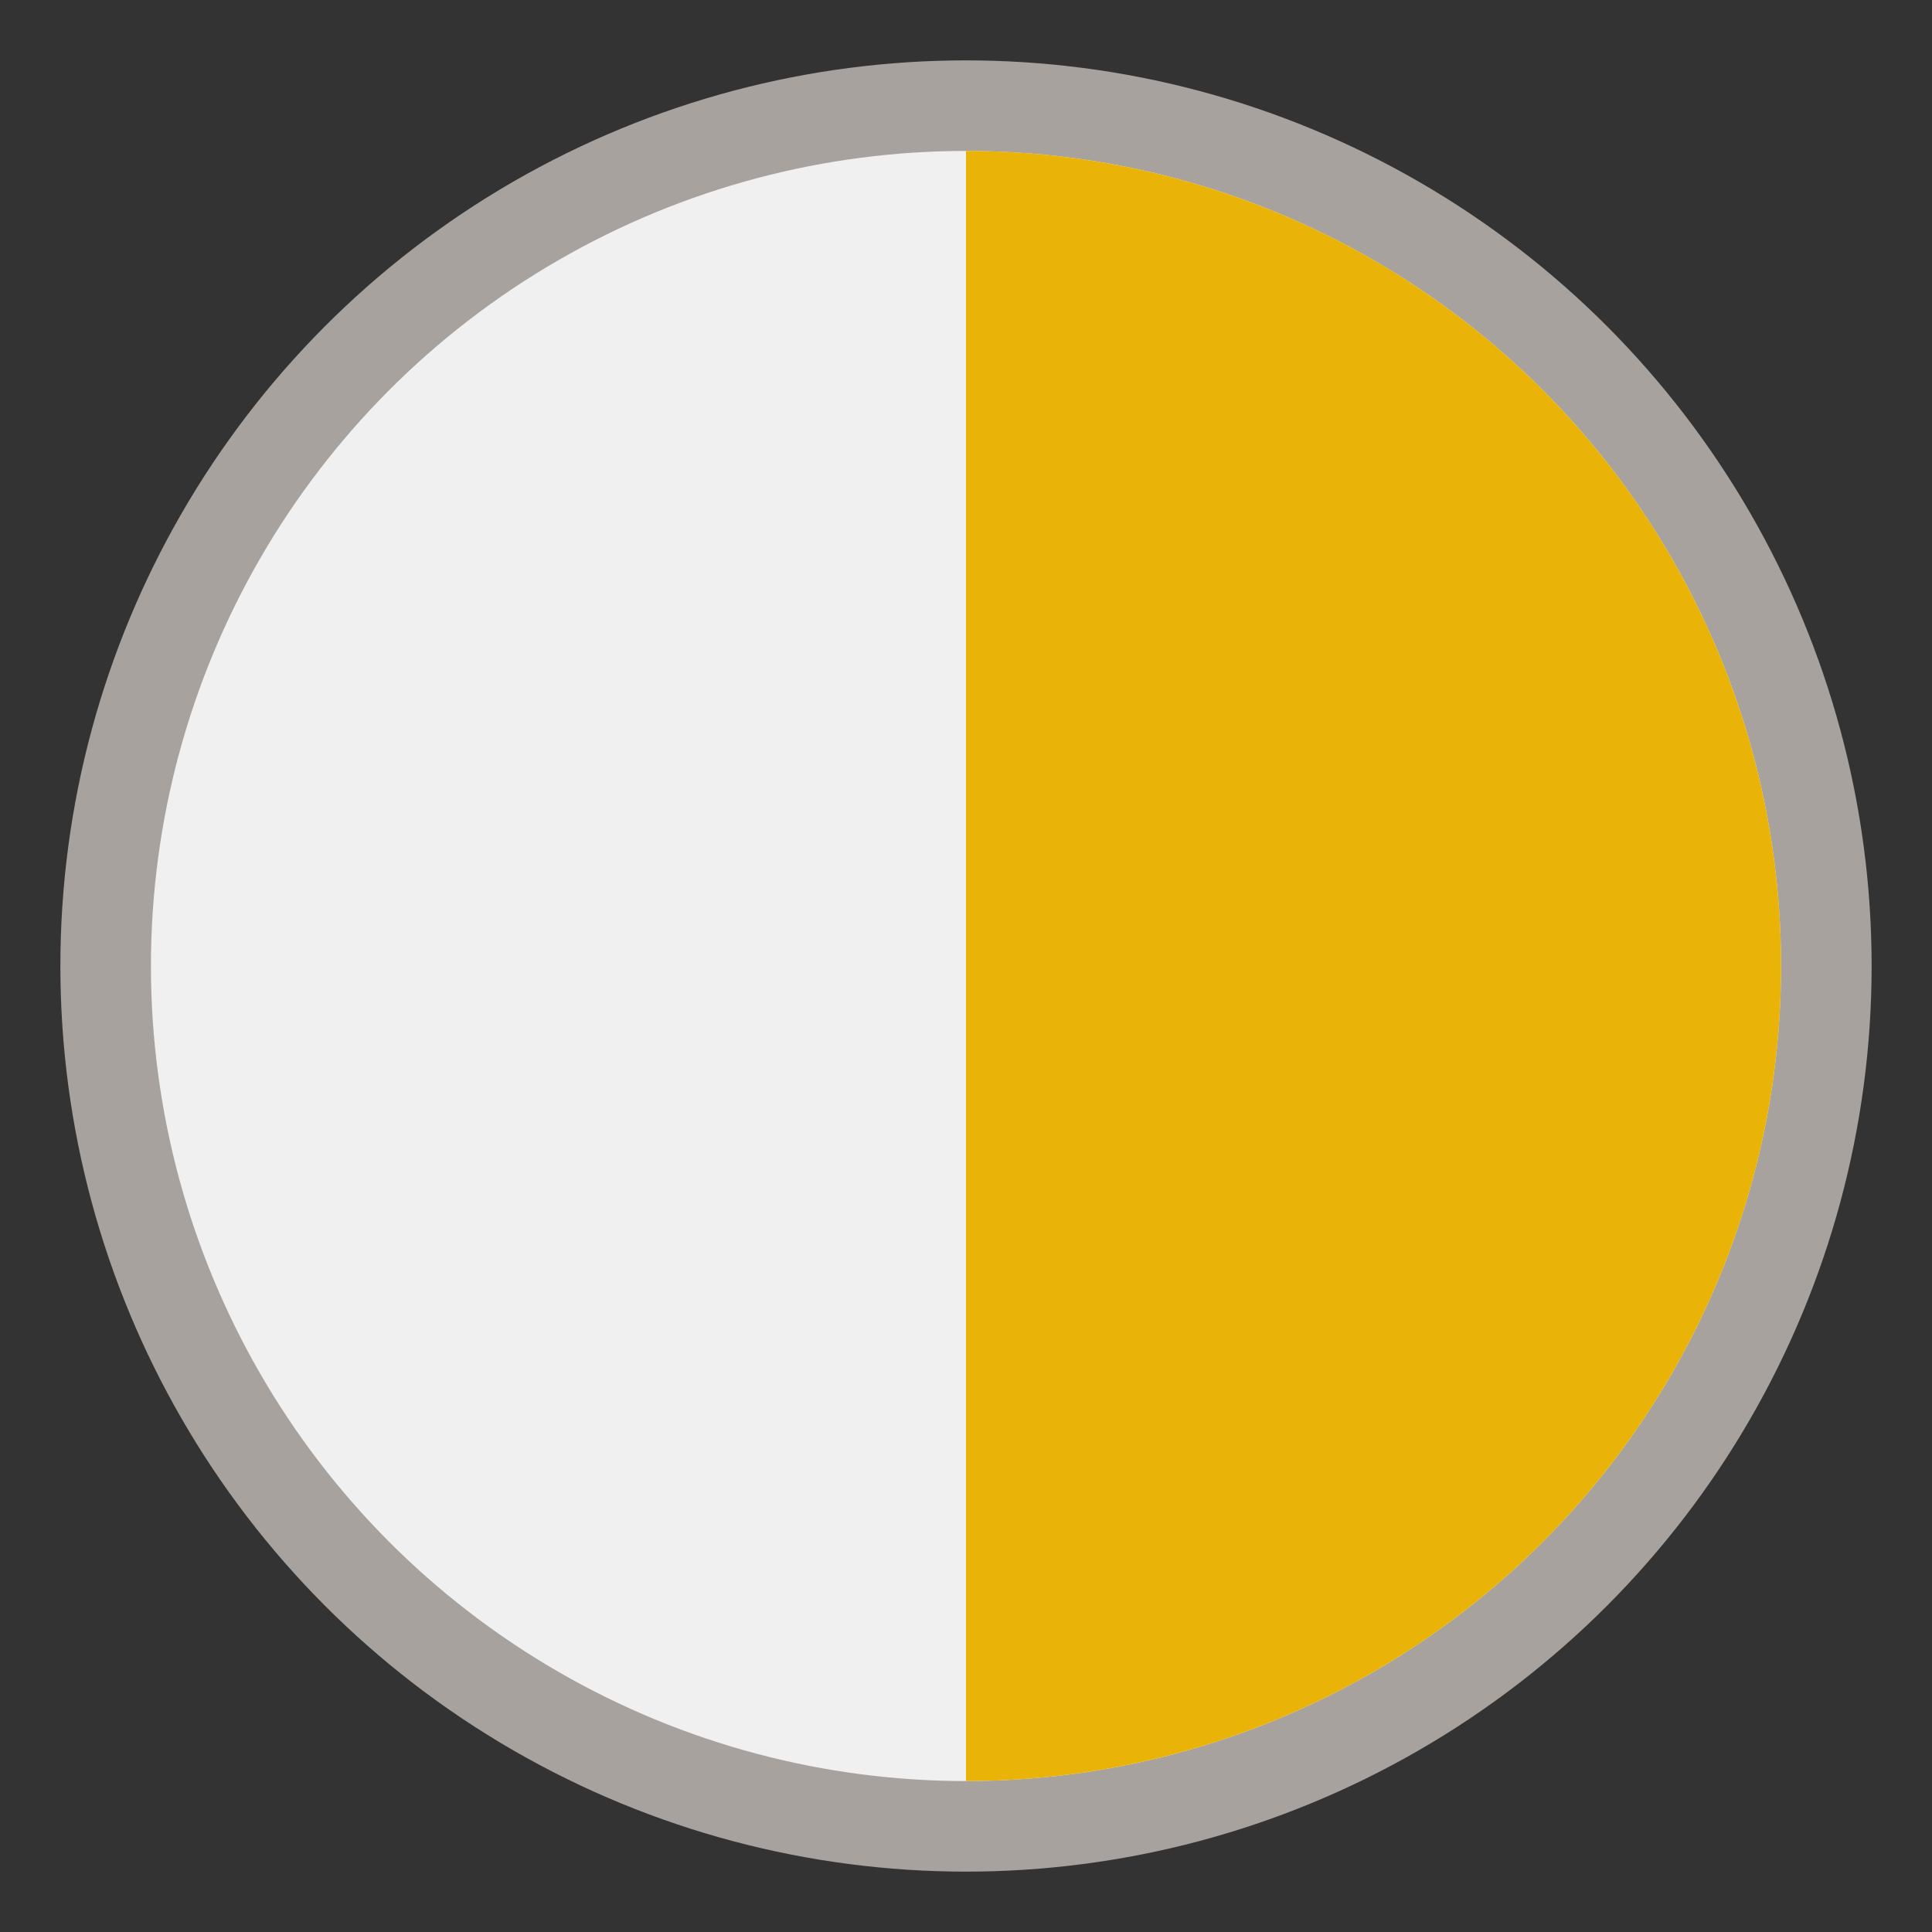
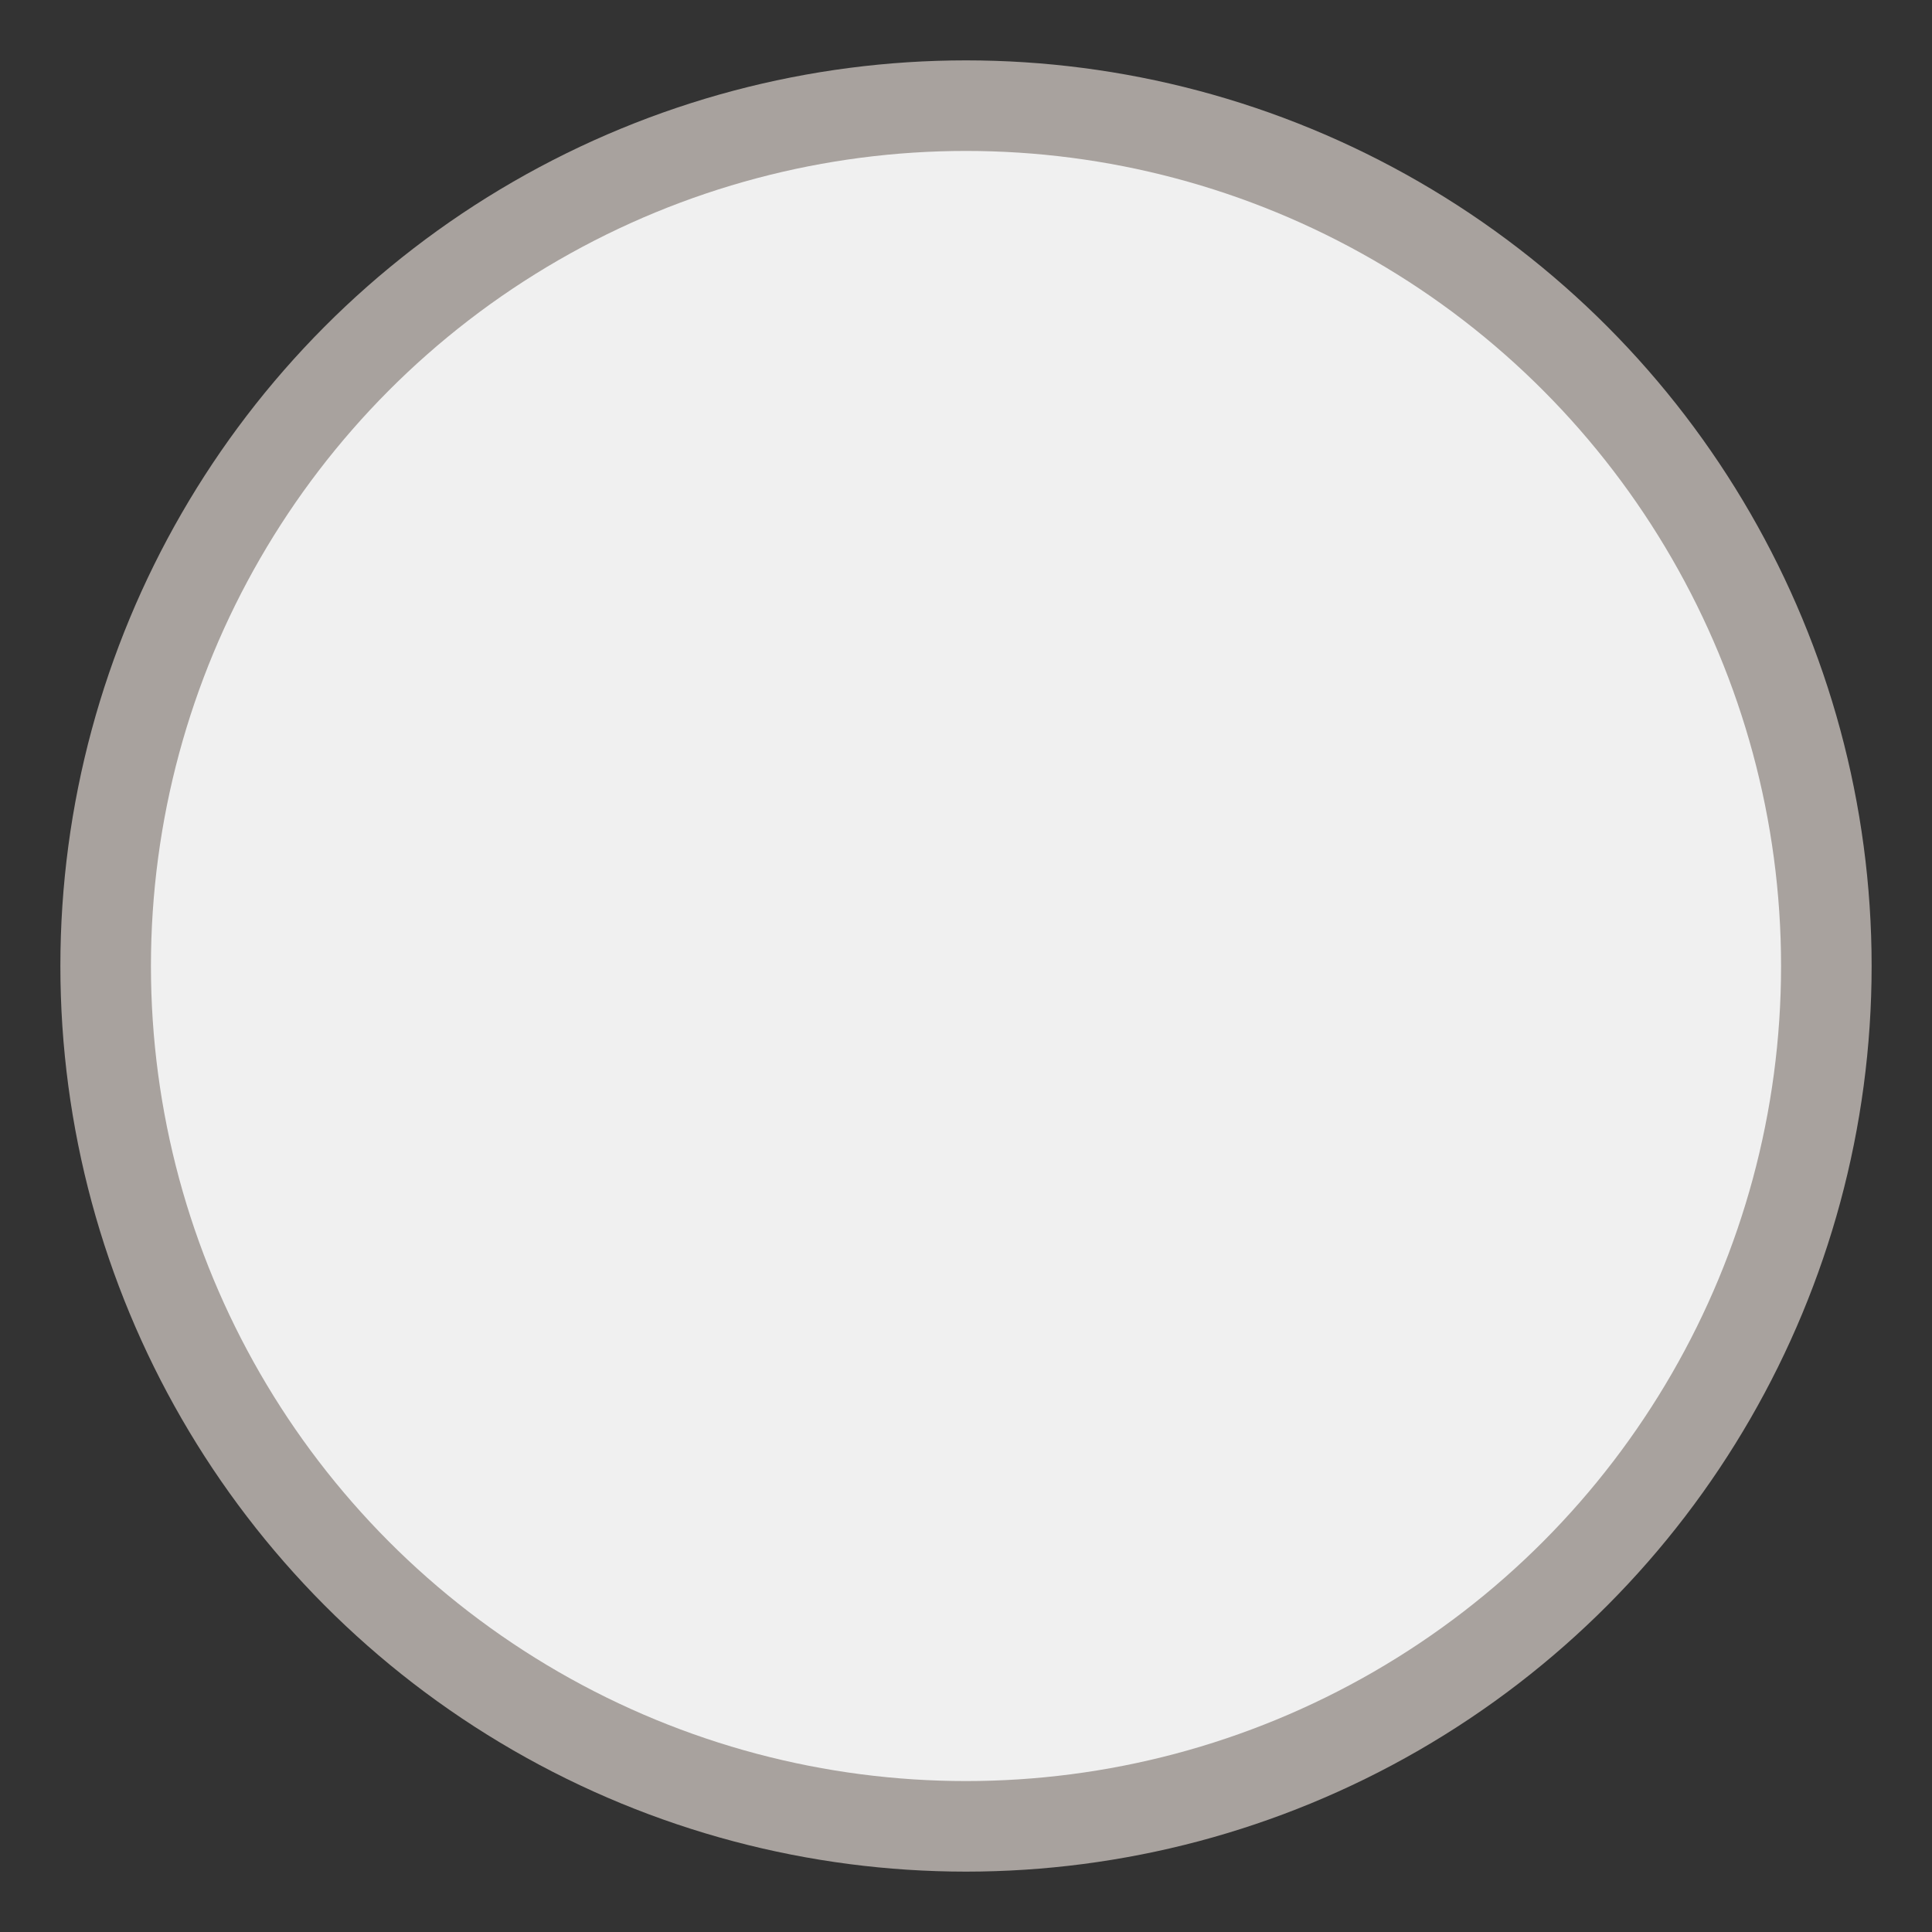
<svg xmlns="http://www.w3.org/2000/svg" width="128" height="128" viewBox="0 0 128 128">
  <rect x="0" y="0" width="128" height="128" fill="#333333" stroke="none" />
  <circle cx="64" cy="64" r="60" fill="#a8a29e" />
  <circle cx="64" cy="64" r="54" fill="#f0f0f0" />
-   <path d="M 64 10 A 54 54 0 1 1 64 118 L 64 10 Z" fill="#eab308" />
</svg>